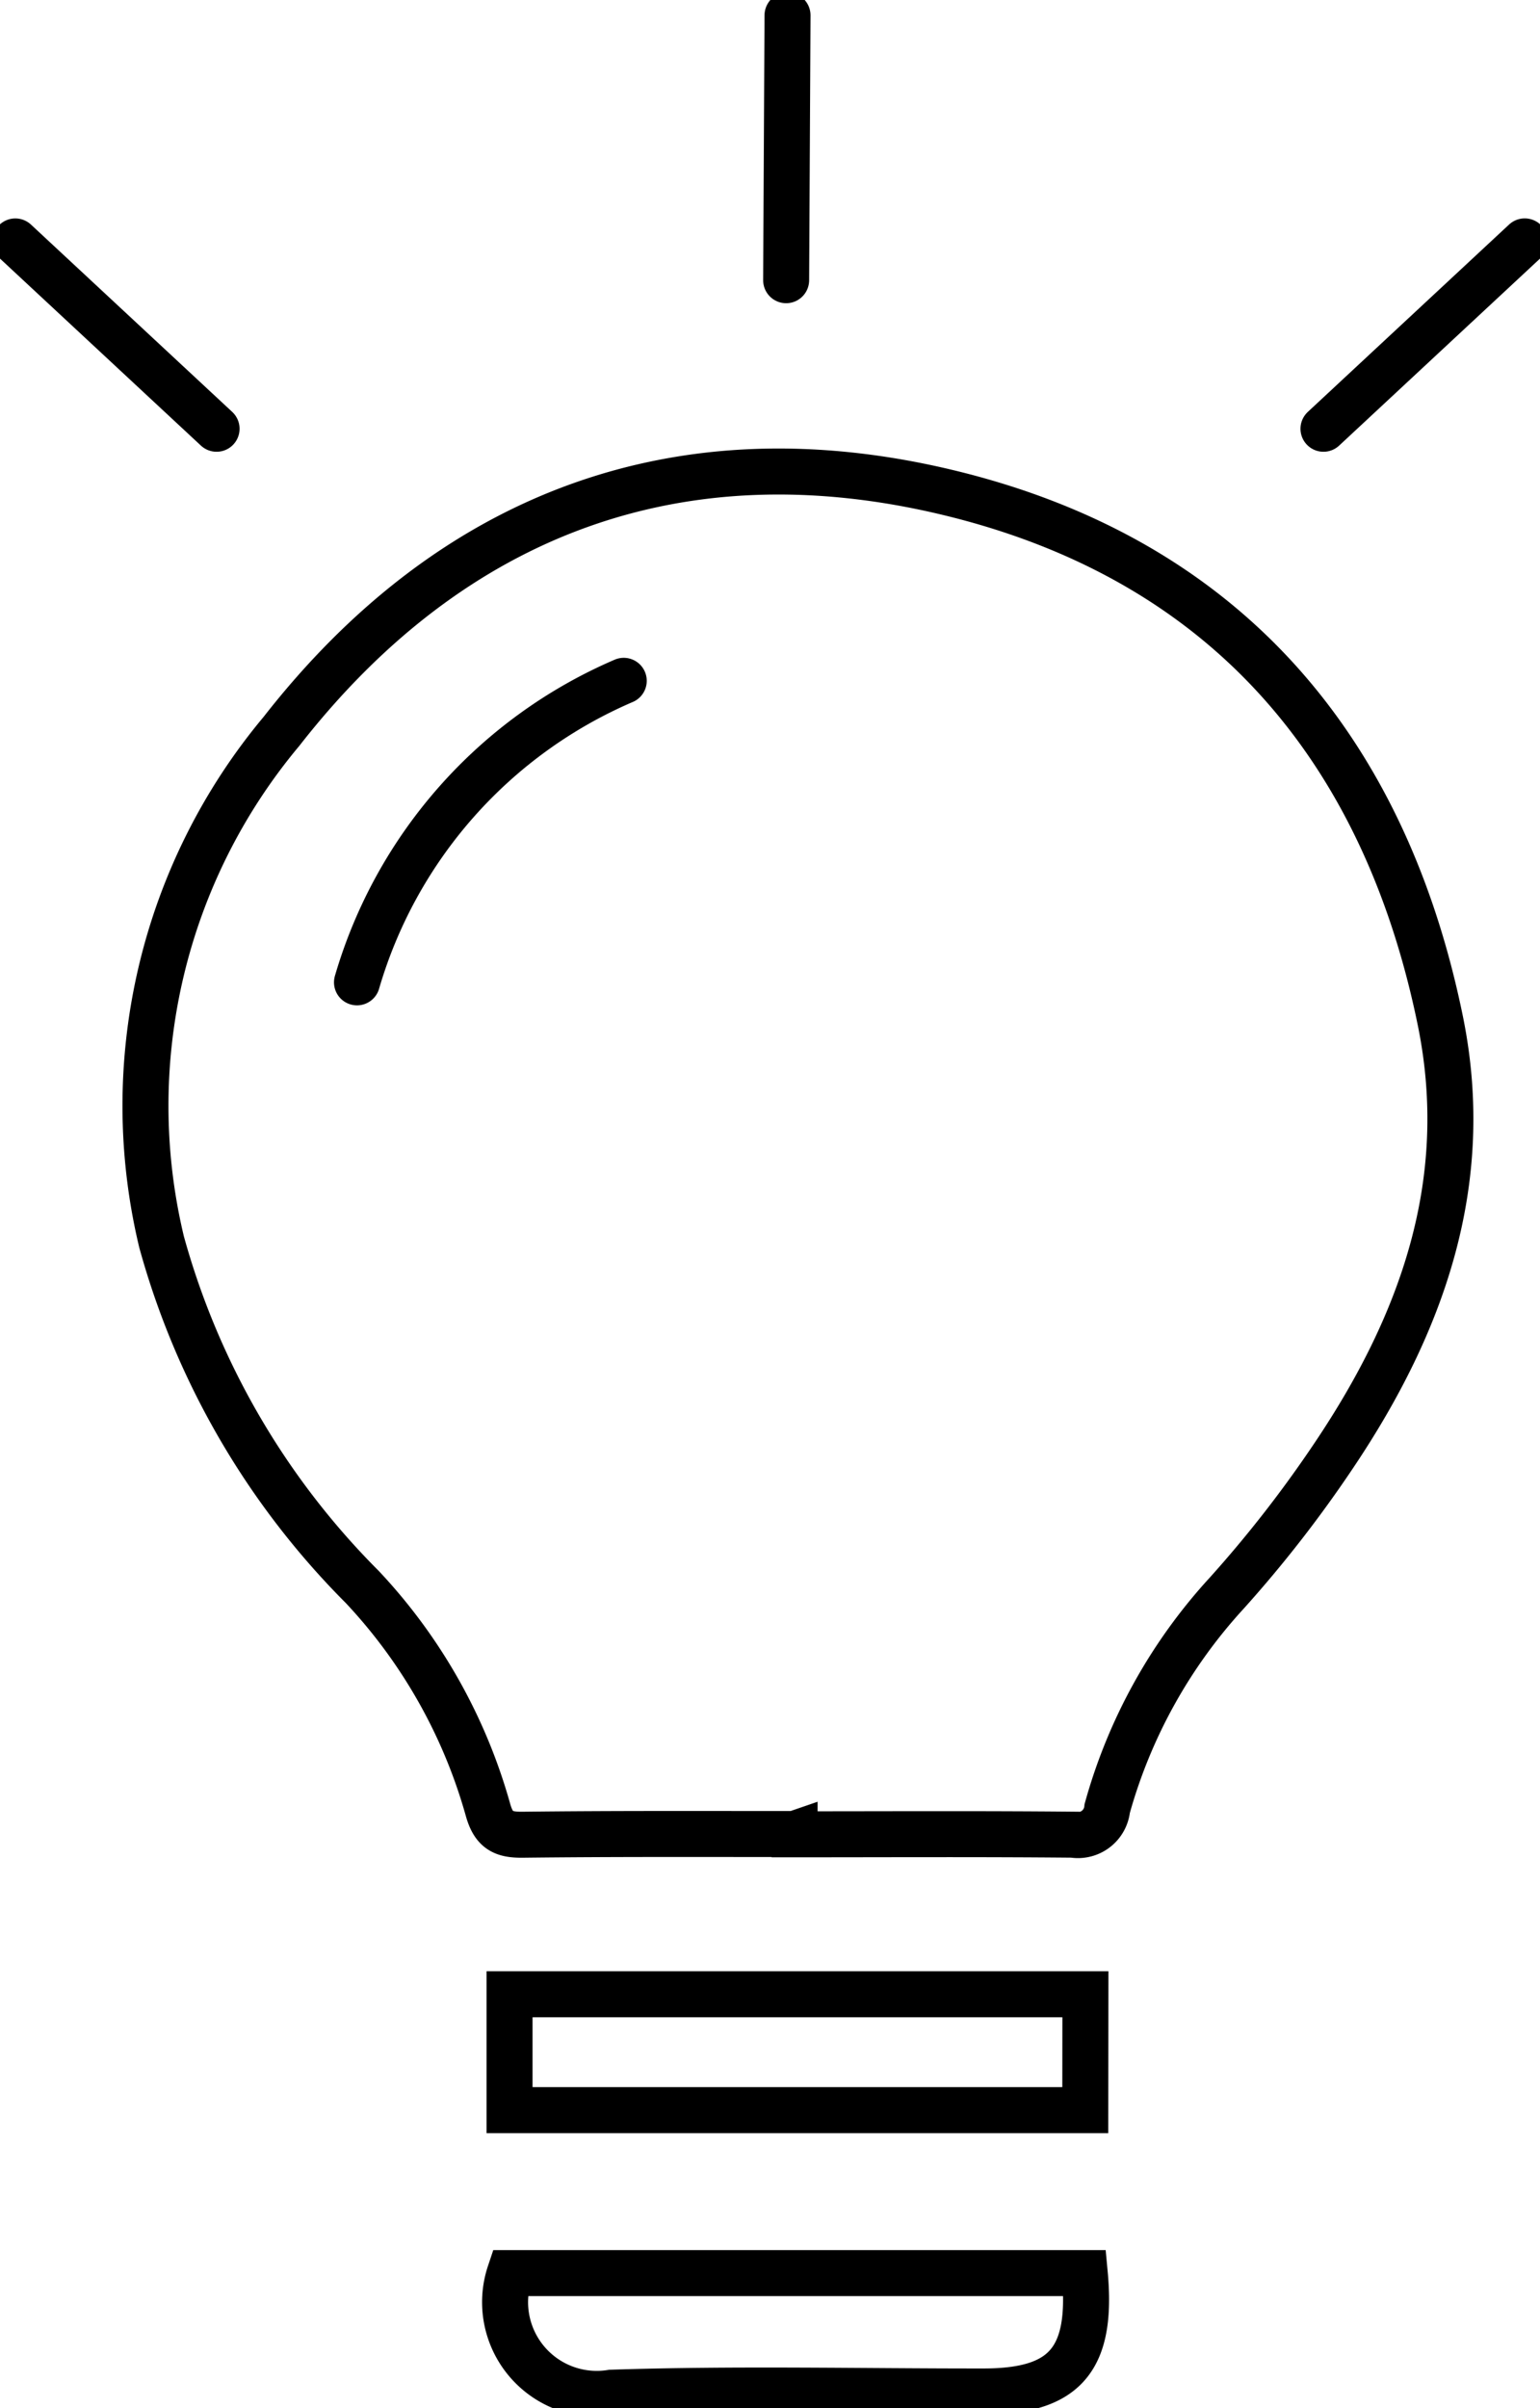
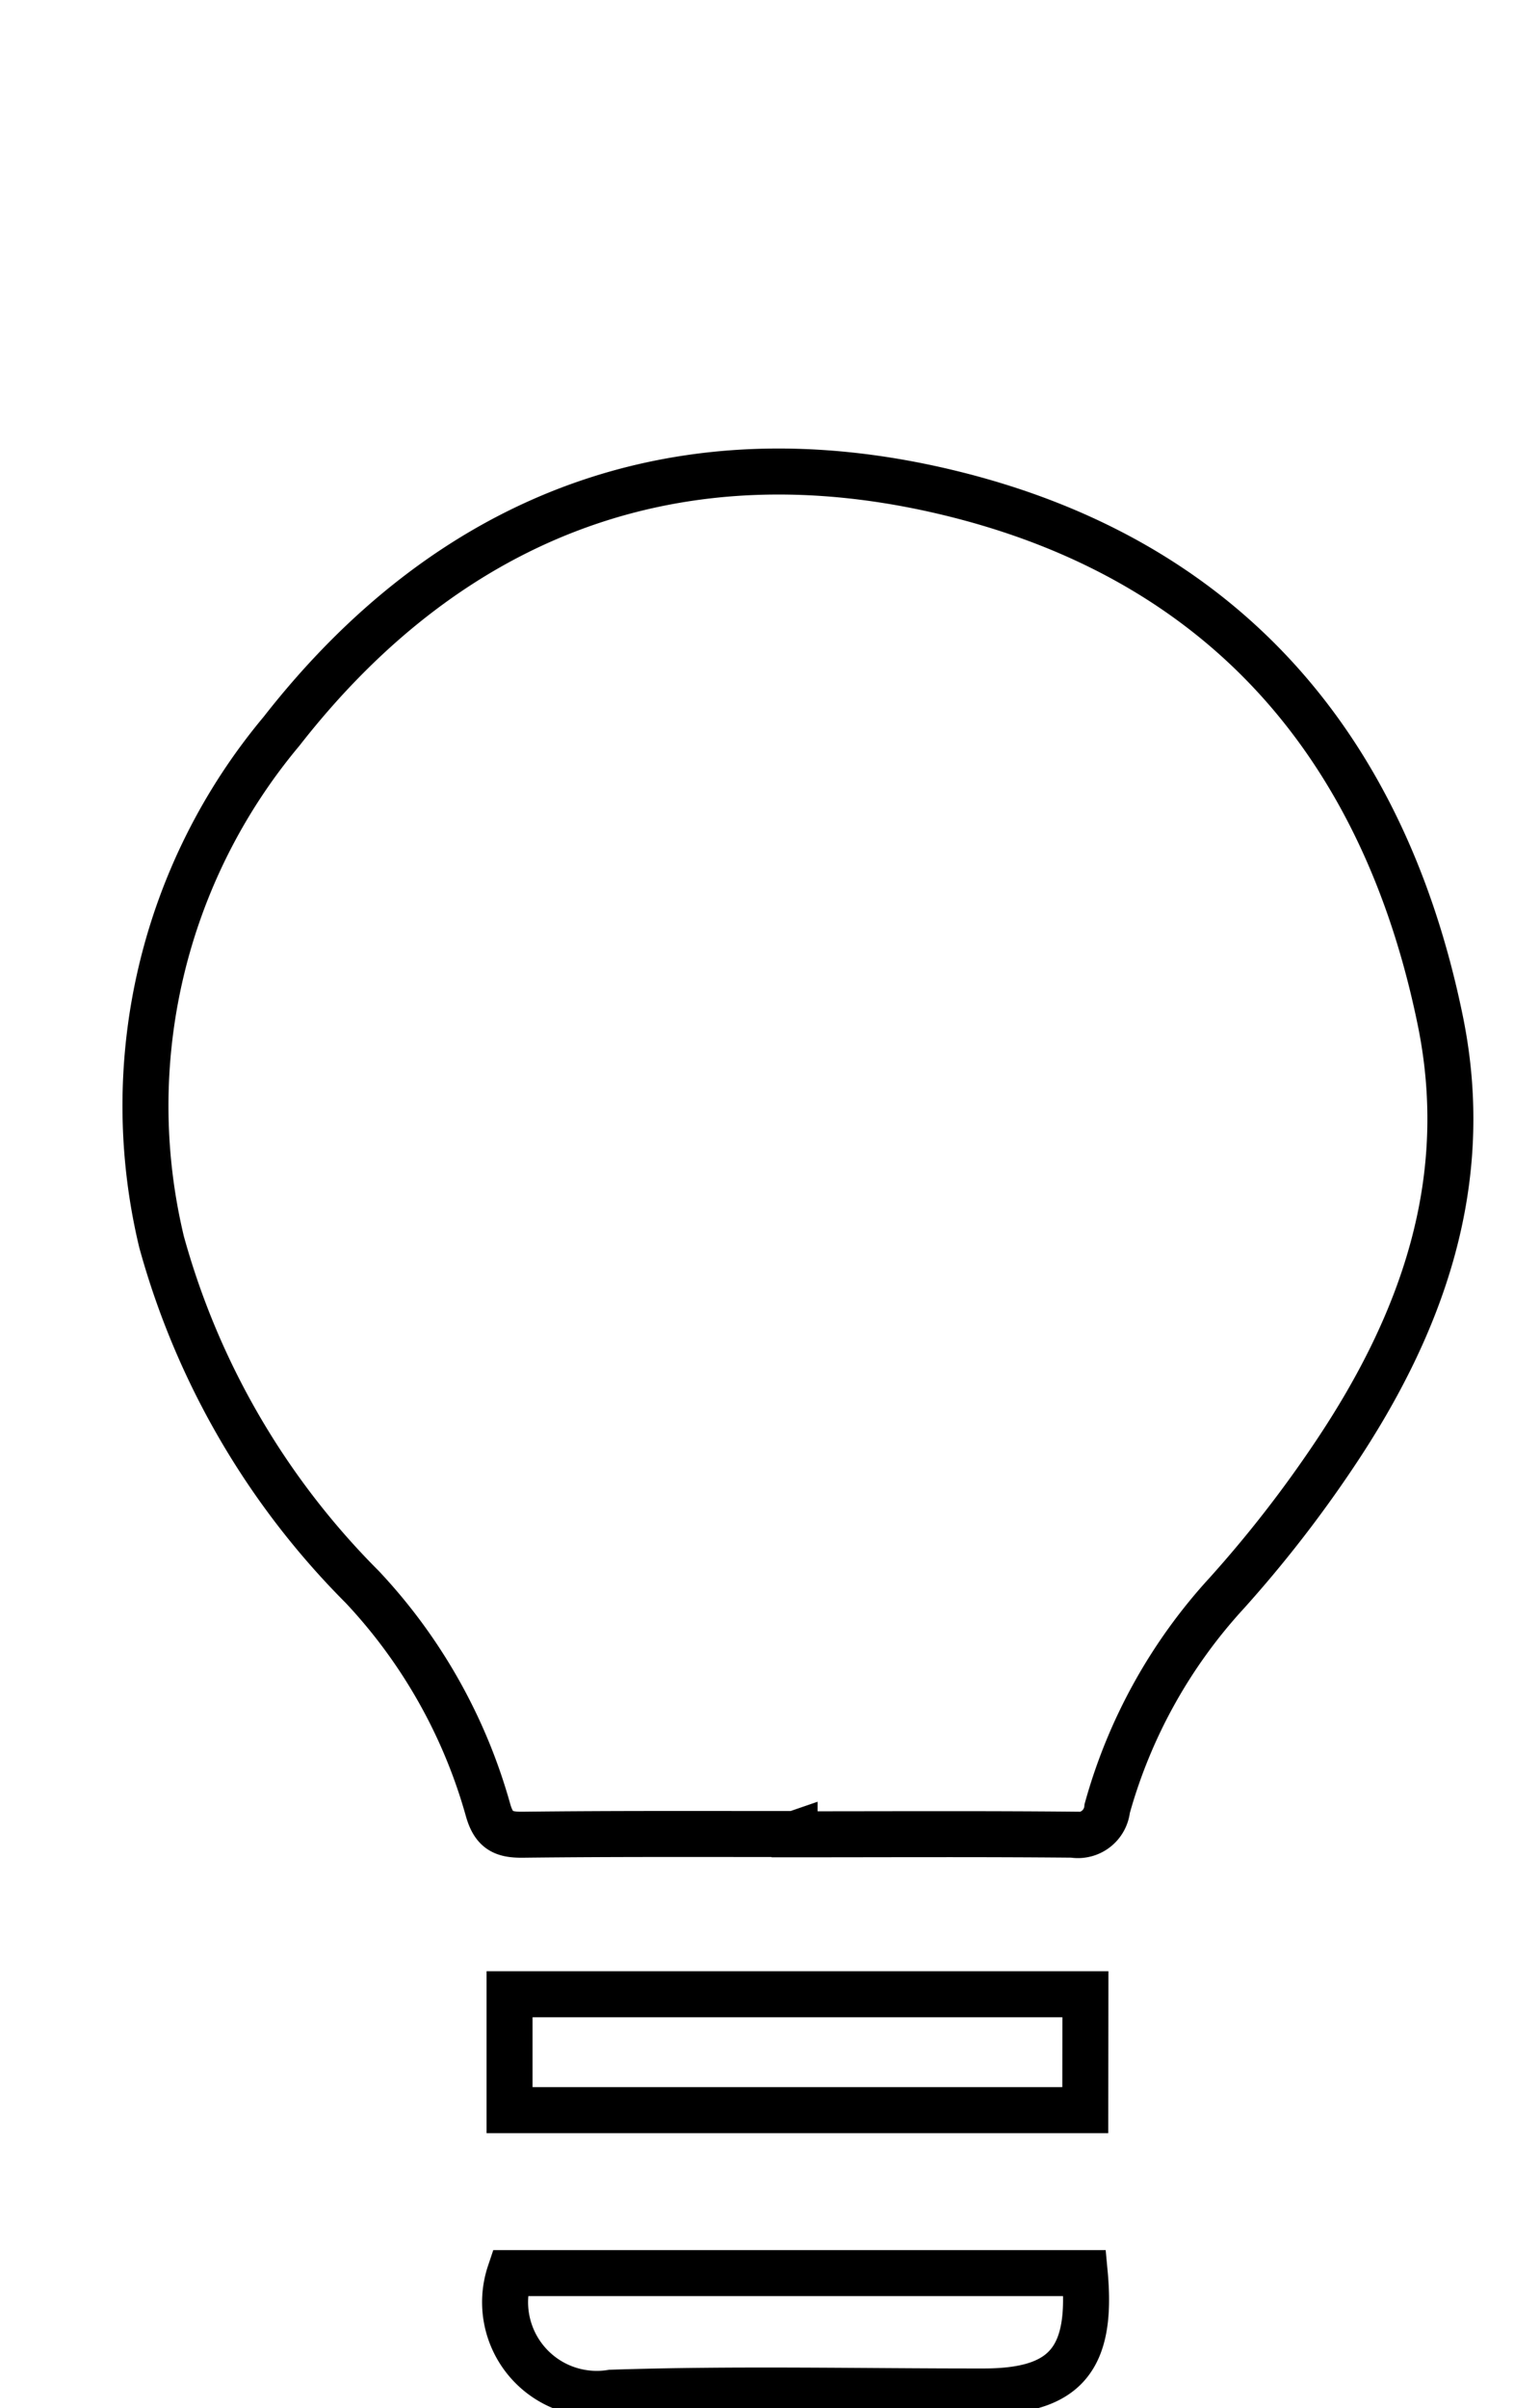
<svg xmlns="http://www.w3.org/2000/svg" width="33.484" height="52.345" viewBox="0 0 33.484 52.345">
  <defs>
    <clipPath id="clip-path">
      <rect id="Rectangle_119" data-name="Rectangle 119" width="33.484" height="52.345" fill="none" stroke="#000" stroke-width="1" />
    </clipPath>
  </defs>
  <g id="Group_172" data-name="Group 172" transform="translate(0 0)">
    <g id="Group_168" data-name="Group 168" transform="translate(0 0)" clip-path="url(#clip-path)">
-       <path id="Path_9316" data-name="Path 9316" d="M17.01,6.008,17.04.25M28.693,9.237l4.376-4.073M4.626,9.237.25,5.165" transform="translate(0.083 0.083)" fill="none" stroke="#000" stroke-linecap="round" stroke-miterlimit="10" stroke-width="1" />
      <path id="Path_9317" data-name="Path 9317" d="M22.8,46.852H10.3a1.993,1.993,0,0,0,2.207,2.6c2.693-.089,5.392-.025,8.088-.027C22.371,49.426,22.976,48.734,22.8,46.852Zm.015-6.061H10.294V43.31H22.812Zm-6.323-3.484v.007c2.018,0,4.035-.011,6.052.008a.639.639,0,0,0,.745-.569,11.45,11.45,0,0,1,2.6-4.683,26.688,26.688,0,0,0,2.347-3.02c1.9-2.836,3.006-5.91,2.3-9.4-1.229-6.04-4.767-10.071-10.7-11.5-5.812-1.4-10.784.428-14.5,5.188a12.681,12.681,0,0,0-2.608,11.1,17,17,0,0,0,4.364,7.5,11.664,11.664,0,0,1,2.731,4.836c.125.452.329.554.758.549C12.544,37.3,14.516,37.308,16.489,37.308Z" transform="translate(0.785 2.558)" fill="none" stroke="#000" stroke-miterlimit="10" stroke-width="1" />
-       <path id="Path_9318" data-name="Path 9318" d="M11.625,11.105a10.257,10.257,0,0,0-5.8,6.554" transform="translate(1.937 3.694)" fill="none" stroke="#000" stroke-linecap="round" stroke-miterlimit="10" stroke-width="1" />
    </g>
  </g>
</svg>